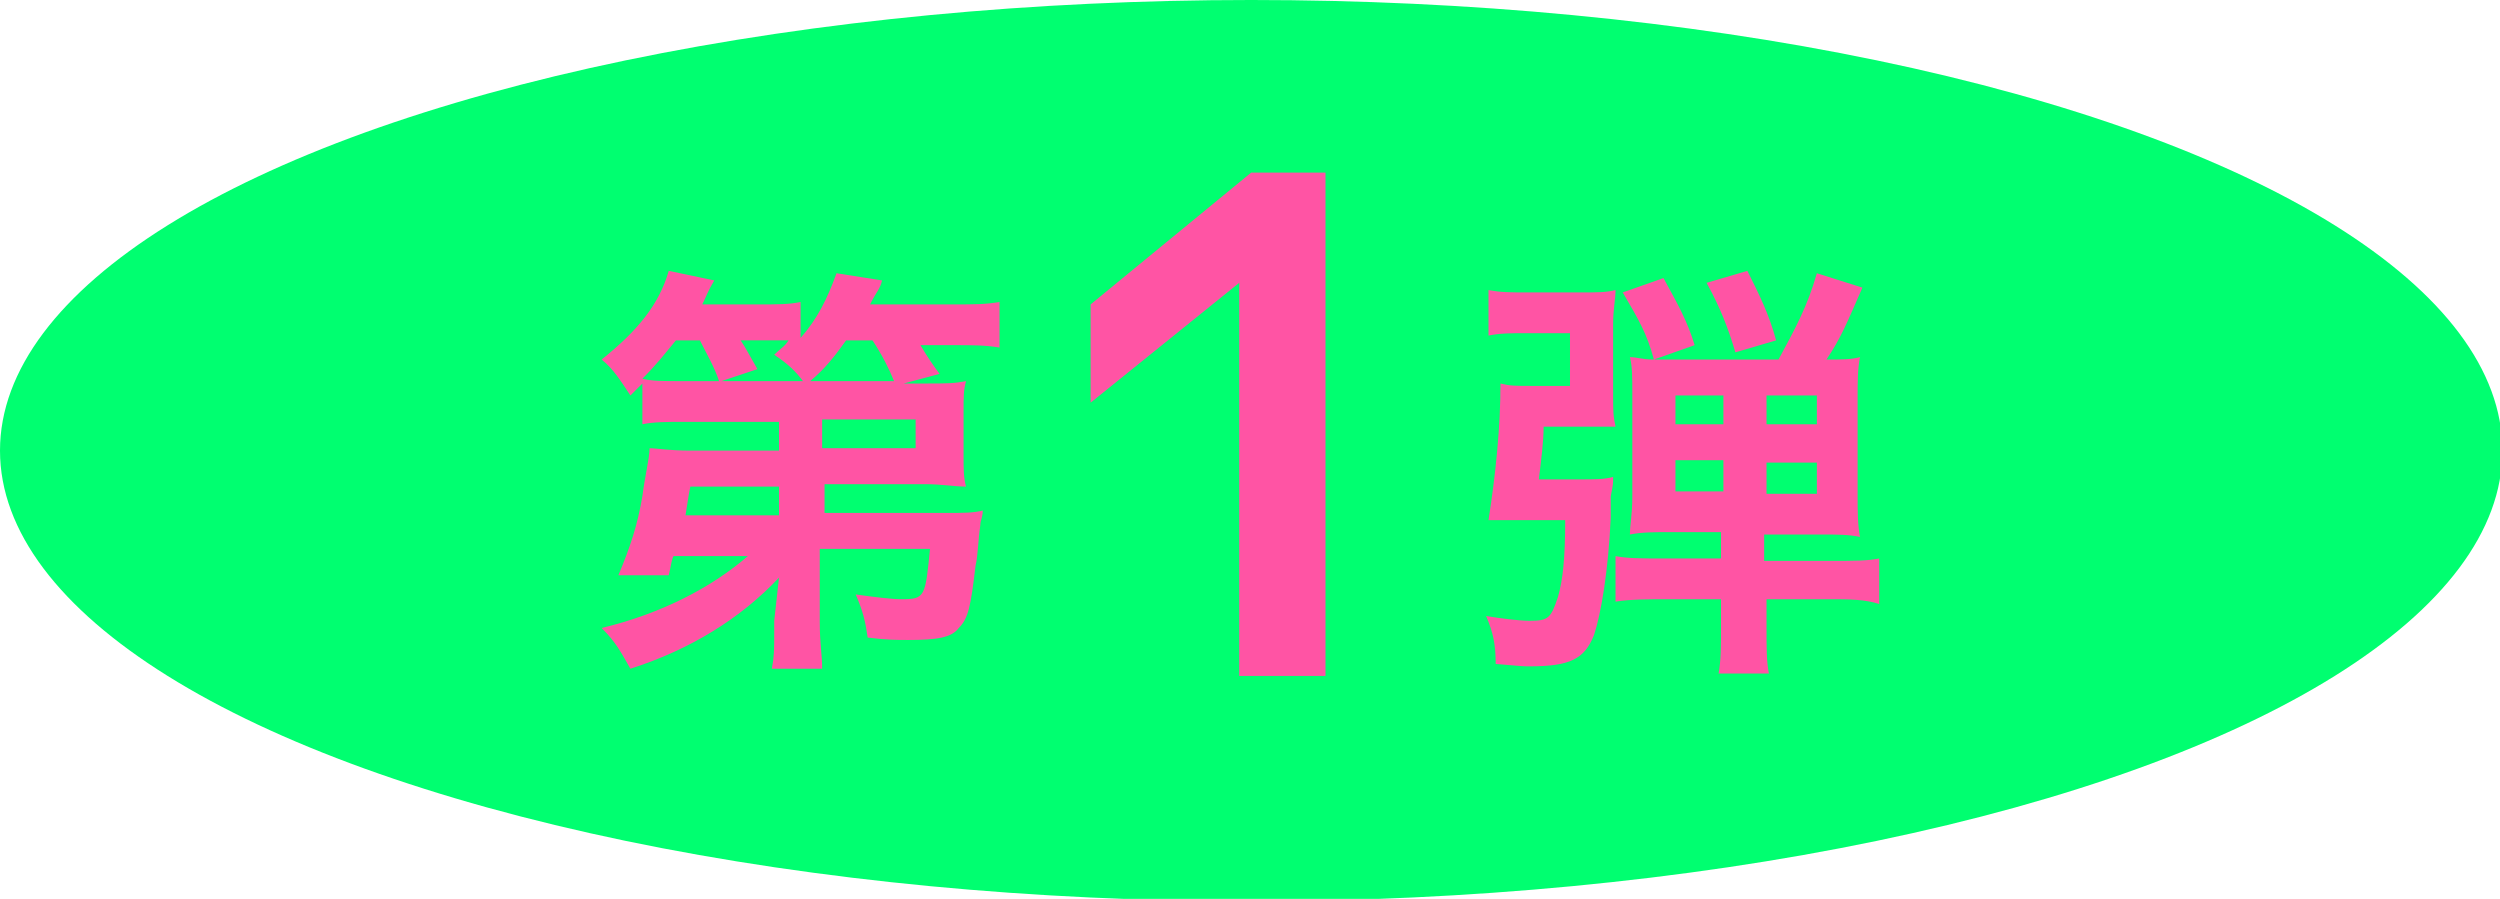
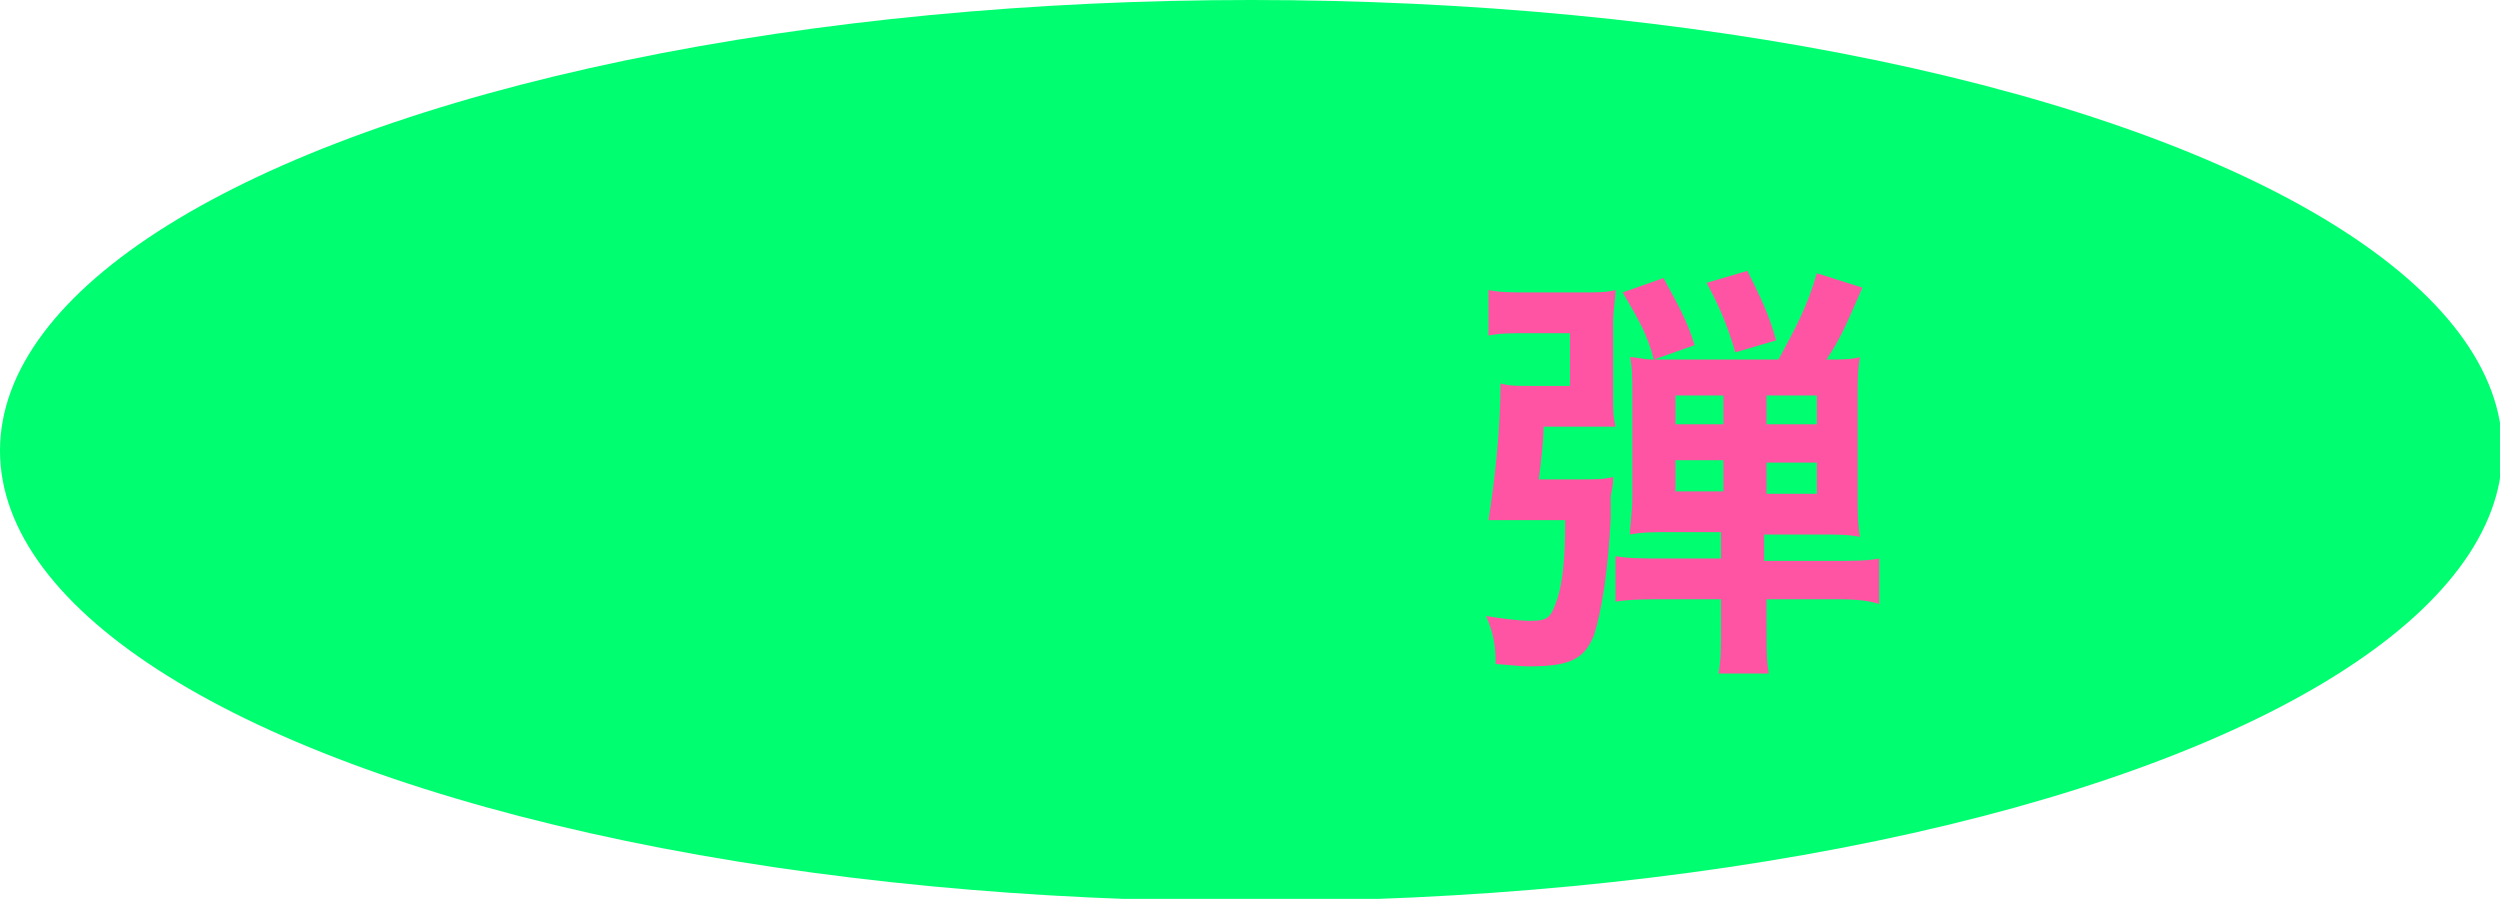
<svg xmlns="http://www.w3.org/2000/svg" version="1.1" id="レイヤー_1" x="0px" y="0px" viewBox="0 0 104.3 37.5" style="enable-background:new 0 0 104.3 37.5;" xml:space="preserve">
  <style type="text/css">
	.st0{fill:#00FF70;}
	.st1{enable-background:new    ;}
	.st2{fill:#FF54A4;}
</style>
  <ellipse class="st0" cx="52.2" cy="18.8" rx="52.2" ry="18.8" />
  <g class="st1">
-     <path class="st2" d="M32.5,24.1c-1.6,1.7-3.7,3-6.2,3.8c-0.4-0.7-0.6-1.1-1.2-1.7c2.5-0.6,4.6-1.7,6.1-3h-3.1   C28,23.4,28,23.6,27.9,24h-2.1c0.5-1.2,0.8-2.1,1-3.3c0.1-0.8,0.3-1.6,0.3-2c0.3,0,0.8,0.1,1.7,0.1h3.7v-1.2h-4   c-0.7,0-1.2,0-1.7,0.1V16c-0.2,0.2-0.3,0.3-0.5,0.5c-0.4-0.6-0.7-1.1-1.2-1.5c1.5-1.2,2.4-2.3,2.8-3.7l1.9,0.4   c-0.3,0.5-0.3,0.6-0.5,1h2.3c0.9,0,1.3,0,1.8-0.1v1.5c0.7-0.8,1.1-1.6,1.5-2.7l1.9,0.3c-0.1,0.4-0.2,0.4-0.5,1h3.4c1,0,1.4,0,2-0.1   v1.9c-0.6-0.1-1.1-0.1-1.9-0.1h-1.4c0.3,0.5,0.5,0.8,0.8,1.2L37.7,16h0.9c0.9,0,1.2,0,1.7-0.1c-0.1,0.4-0.1,0.6-0.1,1.3V19   c0,0.6,0,0.9,0.1,1.3c-0.5,0-1-0.1-1.7-0.1h-4.2v1.2h5.1c0.7,0,1.1,0,1.5-0.1c0,0.3-0.1,0.4-0.1,0.6c-0.1,0.7-0.1,1.3-0.2,1.7   c-0.2,1.7-0.3,2.2-0.7,2.6c-0.3,0.4-0.9,0.5-2.1,0.5c-0.5,0-0.9,0-1.7-0.1c-0.1-0.7-0.2-1.1-0.5-1.8c0.7,0.1,1.5,0.2,1.9,0.2   c1,0,1-0.1,1.2-2.1h-4.6v3c0,1,0.1,1.4,0.1,2h-2.1c0.1-0.5,0.1-0.8,0.1-1.5c0-0.2,0-0.3,0-0.5L32.5,24.1z M30,15.9   c-0.2-0.6-0.5-1.1-0.8-1.7h-1c-0.5,0.6-0.8,1-1.4,1.6c0.4,0.1,0.8,0.1,1.6,0.1C28.4,15.9,30,15.9,30,15.9z M32.5,20.3h-3.7   c-0.1,0.5-0.1,0.6-0.2,1.2h3.9V20.3z M33.5,15.9c-0.3-0.4-0.6-0.7-1.2-1.1c0.3-0.3,0.4-0.3,0.6-0.6c-0.3,0-0.6,0-1,0h-1   c0.2,0.3,0.3,0.5,0.7,1.2l-1.5,0.5C30.1,15.9,33.5,15.9,33.5,15.9z M37.3,15.9c-0.2-0.5-0.5-1.1-0.9-1.7h-1.1   c-0.5,0.7-0.9,1.2-1.5,1.7H37.3z M34.3,18.7h3.9v-1.2h-3.9V18.7z" />
-   </g>
+     </g>
  <g class="st1">
    <path class="st2" d="M65.9,20c0.7,0,1,0,1.4-0.1c0,0.3,0,0.3-0.1,0.8c0,0.1,0,0.4,0,0.9c-0.1,2.2-0.4,4-0.7,4.9   c-0.4,1-1,1.3-2.7,1.3c-0.2,0-0.3,0-1.4-0.1c0-0.8-0.1-1.3-0.4-2c0.6,0.1,1.4,0.2,1.8,0.2c0.8,0,0.9-0.1,1.2-1   c0.2-0.7,0.3-1.6,0.3-3.2h-1.9c-0.6,0-0.9,0-1.3,0c0.3-1.9,0.5-3.9,0.5-5.7c0.4,0.1,0.6,0.1,1.3,0.1h1.6v-2.2h-1.8   c-0.7,0-1.1,0-1.6,0.1v-1.9c0.5,0.1,0.9,0.1,1.7,0.1h2.1c0.8,0,1.1,0,1.5-0.1c0,0.4-0.1,0.8-0.1,1.4v2.7c0,1.1,0,1.1,0.1,1.6   c-0.4,0-0.6,0-1.2,0h-1.8c0,0.6-0.1,1.4-0.2,2.2C64.2,20,65.9,20,65.9,20z M69.7,22.2c-0.7,0-1.2,0-1.7,0.1c0-0.4,0.1-0.8,0.1-1.6   v-4.2c0-0.8,0-1.2-0.1-1.6c0.3,0,0.5,0.1,1,0.1c-0.3-1.1-0.6-1.6-1.3-2.8l1.7-0.6c0.6,1.1,1,1.8,1.3,2.8L69,15c0.3,0,0.4,0,0.4,0   h4.8c0.7-1.3,1.2-2.2,1.6-3.6l1.9,0.6c-0.7,1.6-0.9,2.1-1.5,3c0.7,0,1,0,1.4-0.1c-0.1,0.5-0.1,1-0.1,1.7v4.1c0,0.6,0,1.2,0.1,1.7   c-0.5-0.1-0.9-0.1-1.7-0.1h-2.3v1.1h2.7c1.1,0,1.6,0,2.1-0.1v1.9C77.8,25,77.1,25,76.3,25h-2.6v1.1c0,1,0,1.5,0.1,2h-2.1   c0.1-0.6,0.1-1,0.1-2V25h-2.2c-0.8,0-1.6,0-2.2,0.1v-1.9c0.5,0.1,1.1,0.1,2.1,0.1h2.3v-1.1H69.7z M69.9,16.5v1.2h2v-1.2H69.9z    M69.9,19.2v1.3h2v-1.3H69.9z M72.4,14.7c-0.3-1-0.6-1.8-1.2-2.9l1.7-0.5c0.5,1,0.9,1.8,1.2,2.9L72.4,14.7z M73.7,17.7h2.1v-1.2   h-2.1V17.7z M73.7,20.6h2.1v-1.3h-2.1V20.6z" />
  </g>
  <g class="st1">
-     <path class="st2" d="M51.7,28.2V11.8l-6.2,5v-4.1l6.7-5.5h3.1v21C55.3,28.2,51.7,28.2,51.7,28.2z" />
-   </g>
+     </g>
</svg>